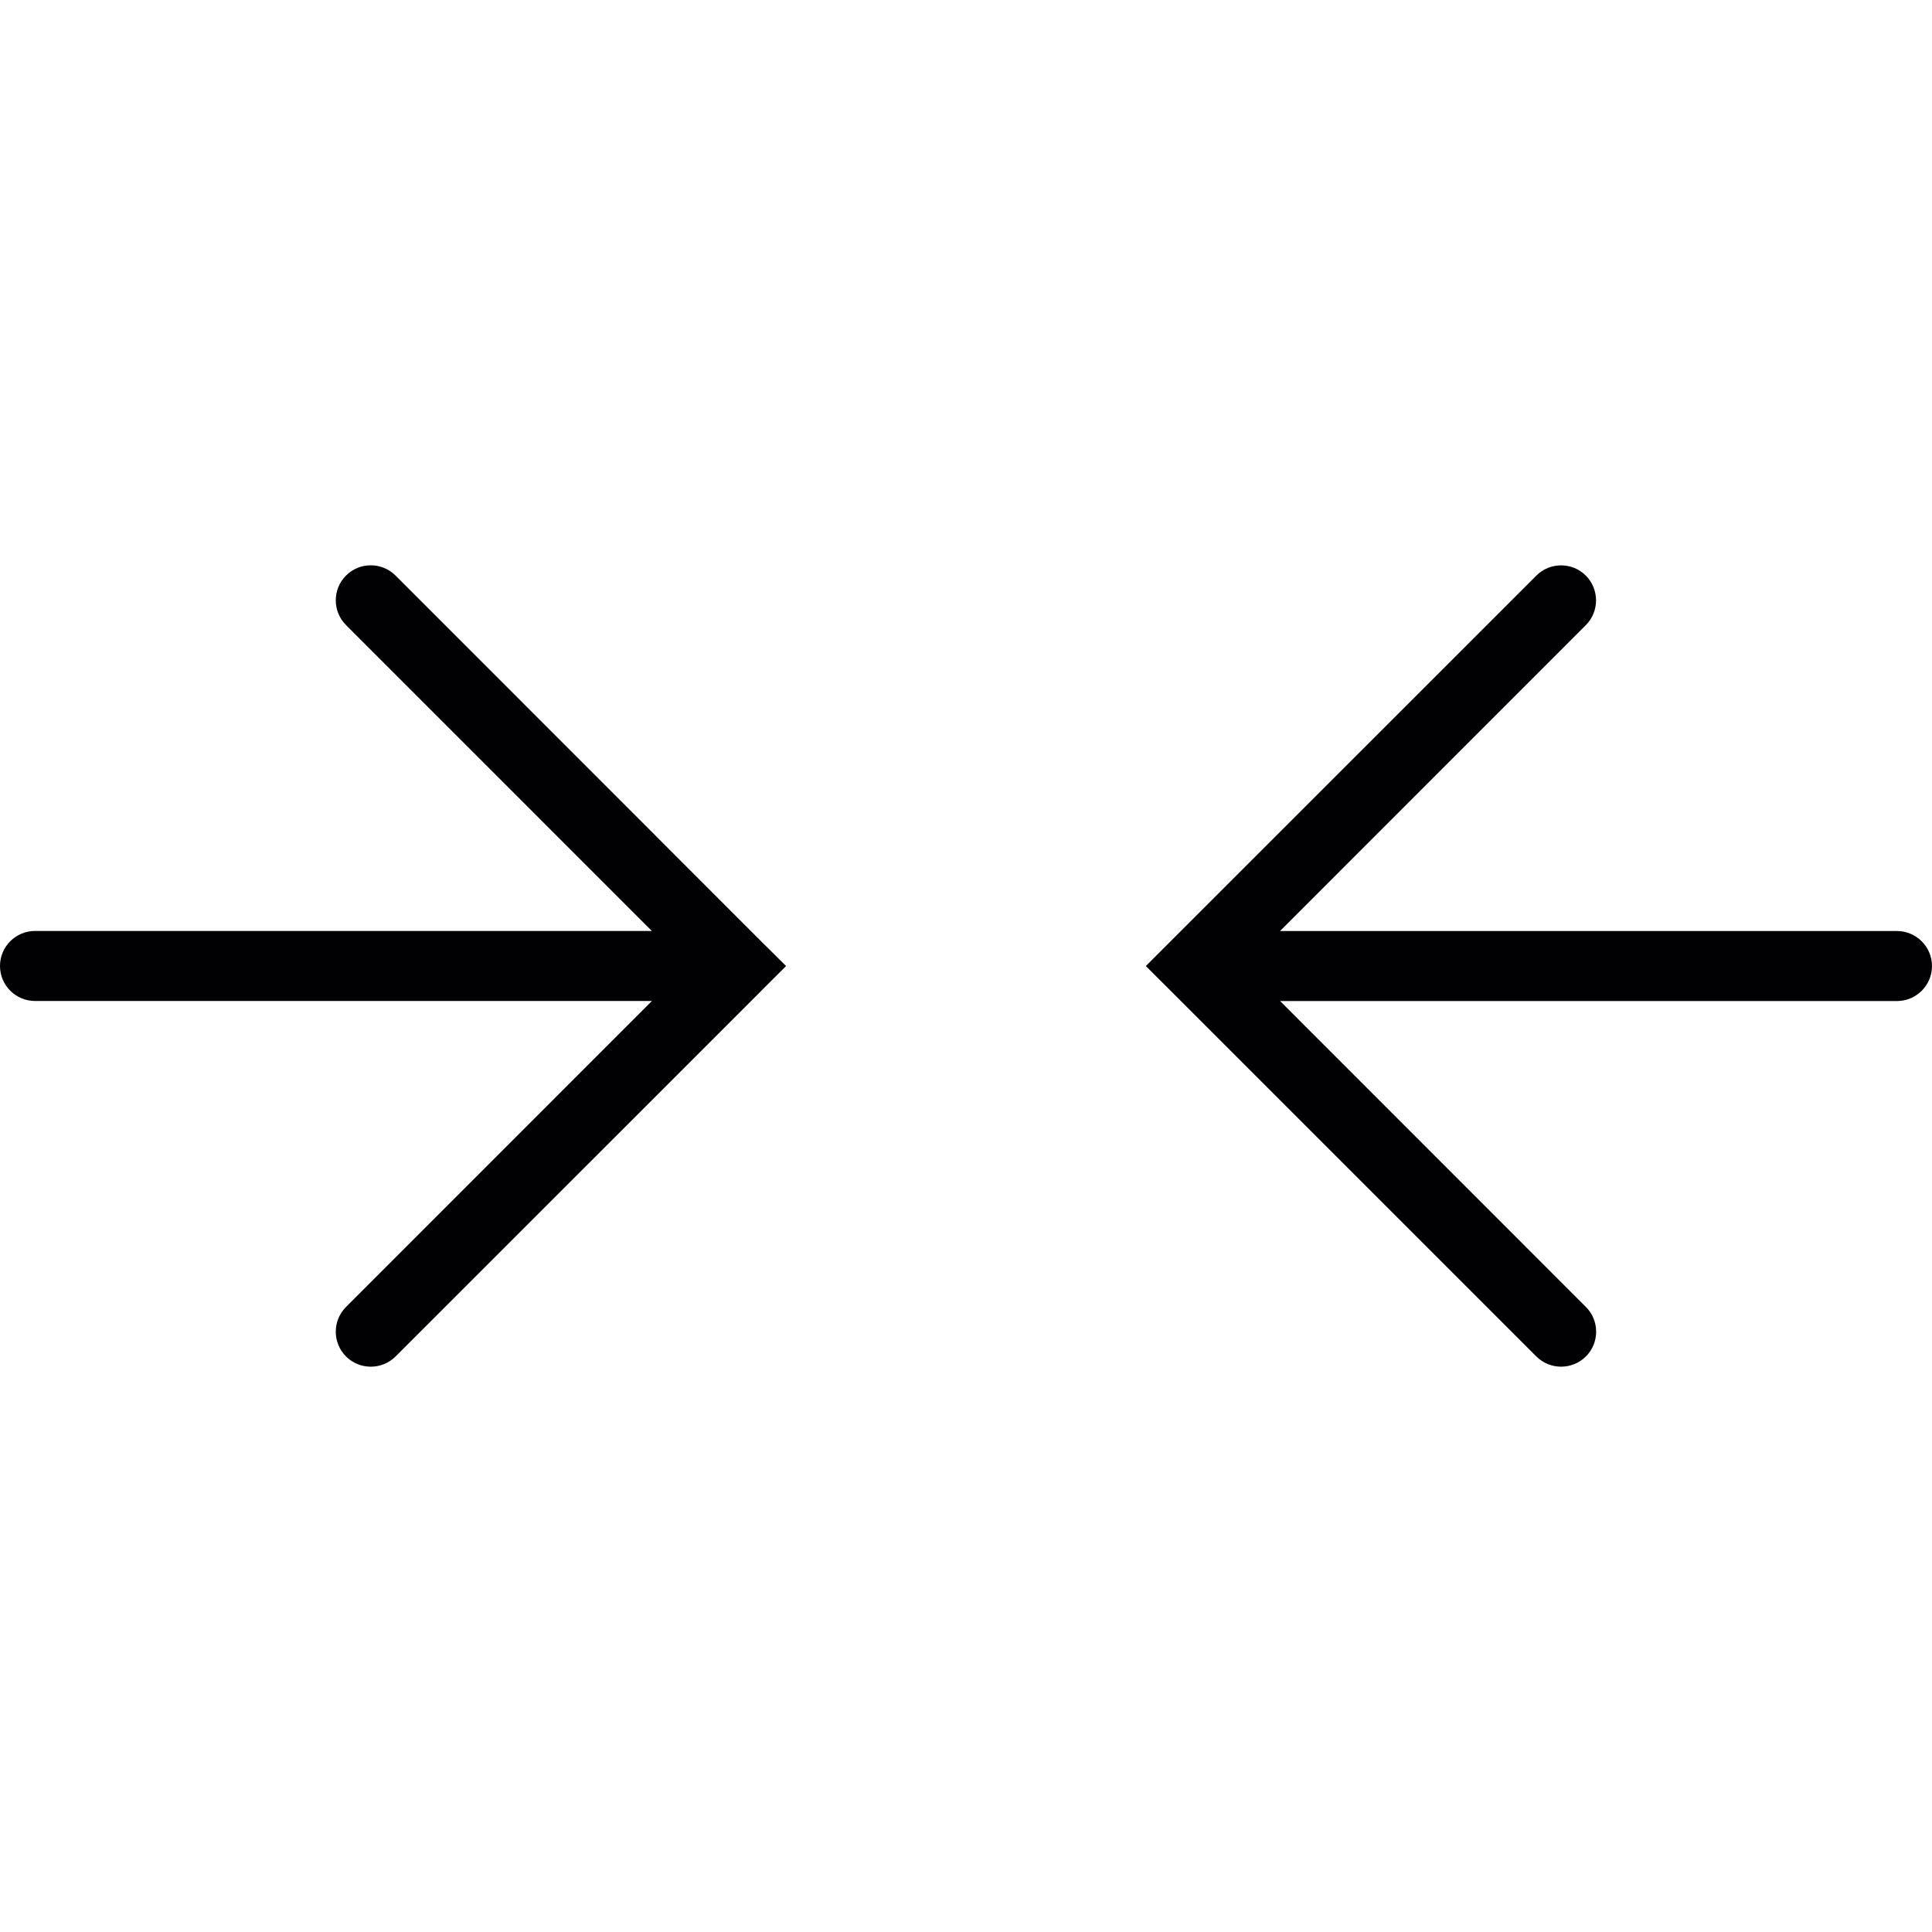
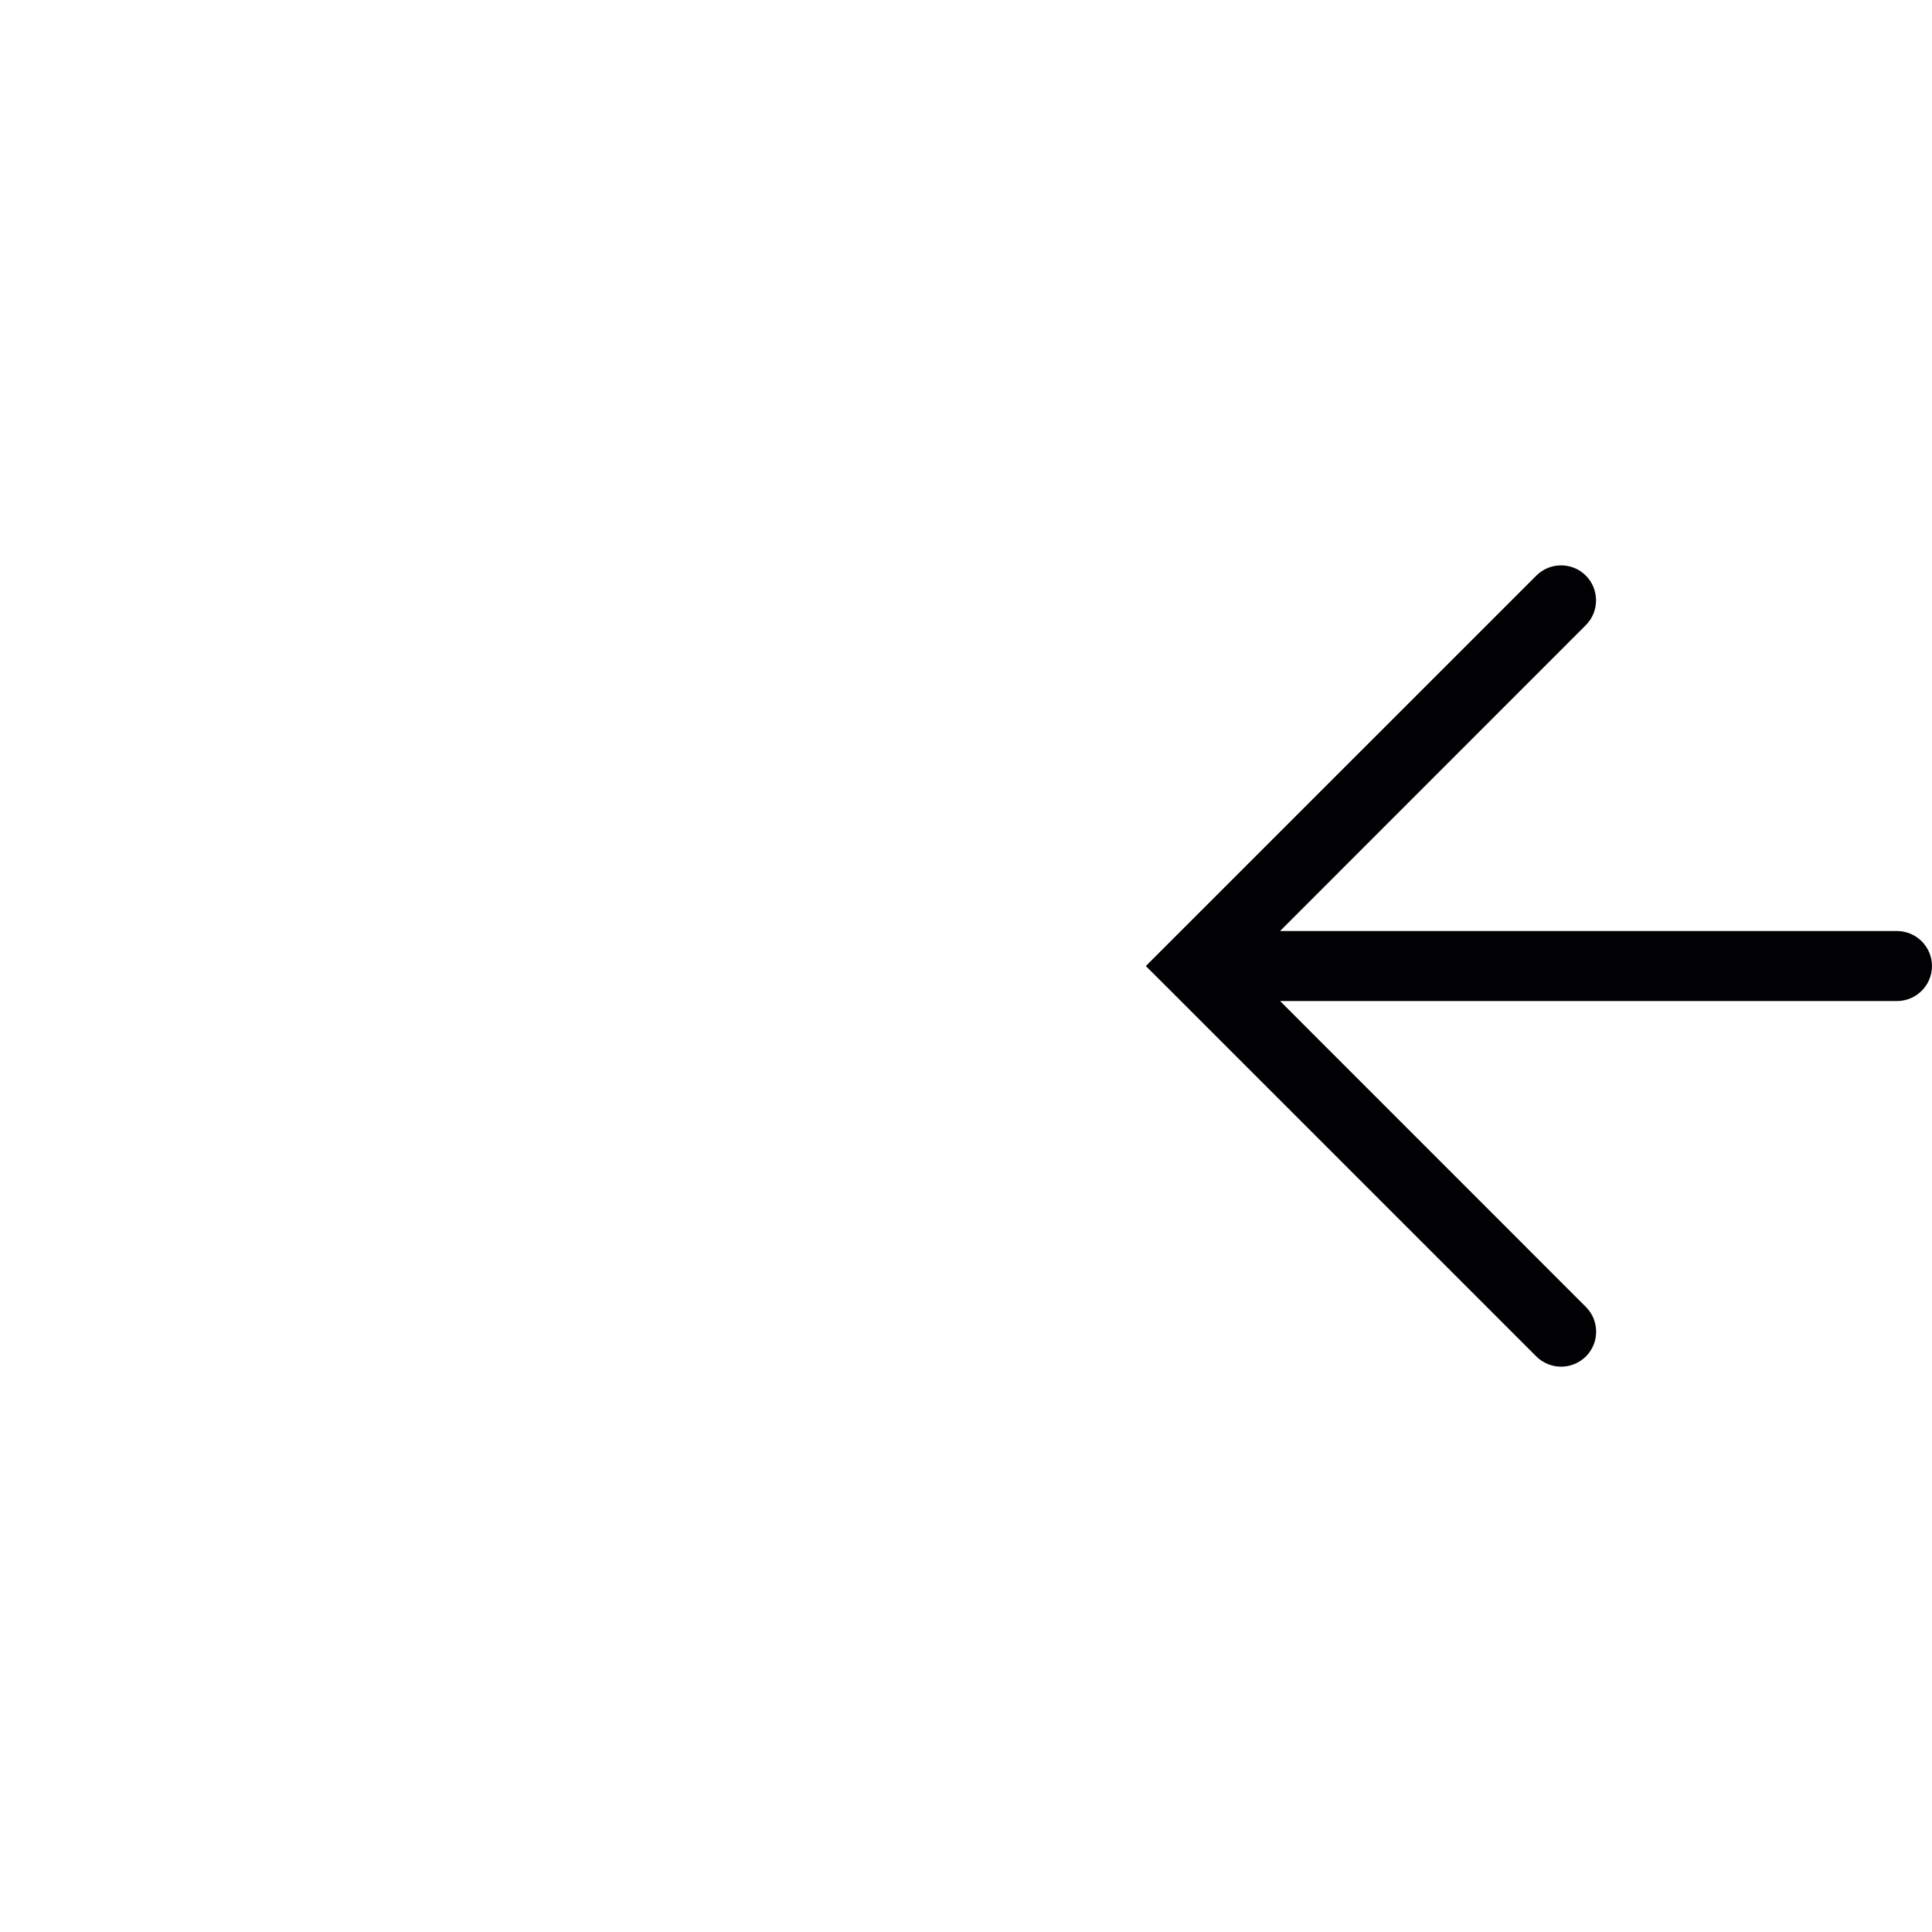
<svg xmlns="http://www.w3.org/2000/svg" height="800px" width="800px" version="1.1" id="Capa_1" viewBox="0 0 164.614 164.614" xml:space="preserve">
  <g>
    <g>
      <path style="fill:#010002;" d="M161.619,79.327h-52.556l26.057-26.063c1.158-1.164,1.158-3.055,0-4.219    c-1.158-1.164-3.061-1.164-4.219,0L99.742,80.198l0,0l-2.112,2.112l2.112,2.106l0,0l31.159,31.159    c0.591,0.585,1.349,0.871,2.112,0.871c0.758,0,1.528-0.292,2.112-0.871c1.164-1.164,1.164-3.055,0-4.219l-26.057-26.063h52.562    c1.641,0,2.983-1.337,2.983-2.983S163.271,79.327,161.619,79.327z" />
-       <path style="fill:#010002;" d="M64.854,80.204C64.854,80.204,64.854,80.198,64.854,80.204L33.701,49.039    c-1.164-1.164-3.055-1.164-4.219,0c-1.164,1.164-1.164,3.055,0,4.219L55.54,79.321H2.983C1.343,79.321,0,80.658,0,82.305    c0,1.647,1.343,2.983,2.983,2.983h52.562l-26.063,26.069c-1.164,1.164-1.164,3.055,0,4.219c0.585,0.585,1.354,0.871,2.112,0.871    c0.77,0,1.528-0.292,2.112-0.871l31.159-31.153c0,0,0,0,0-0.006l2.112-2.106L64.854,80.204z" />
    </g>
  </g>
</svg>